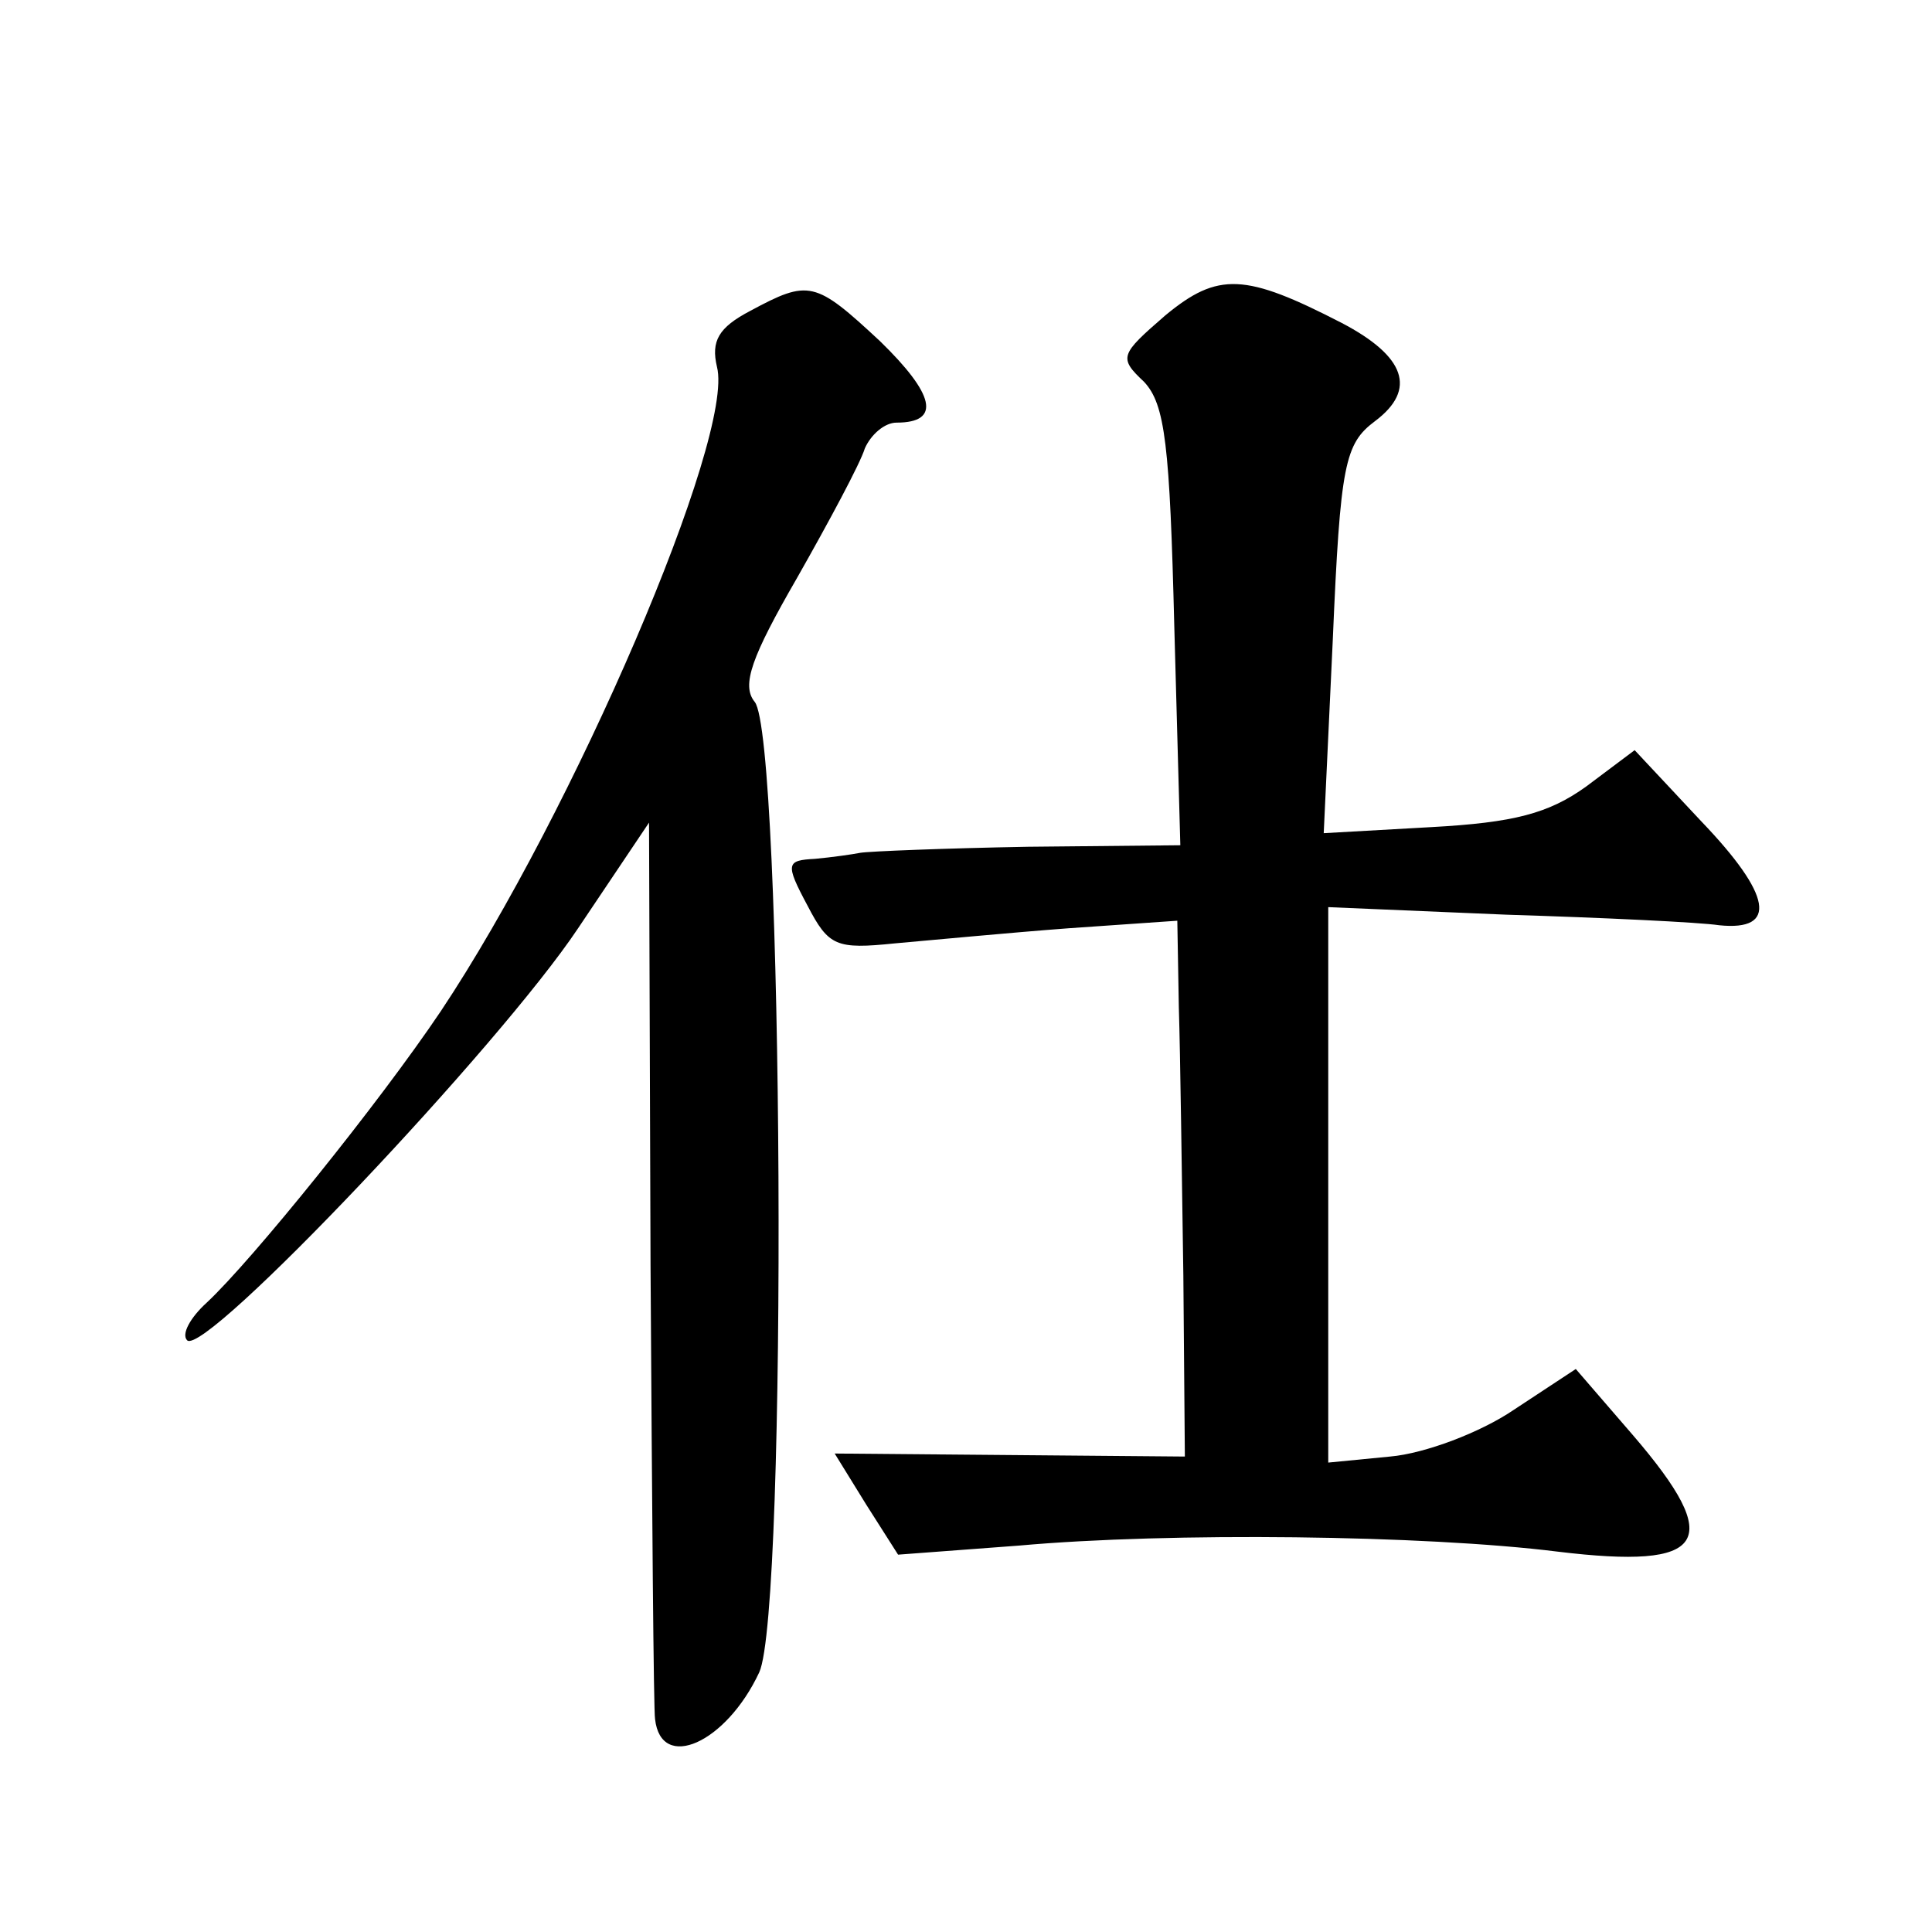
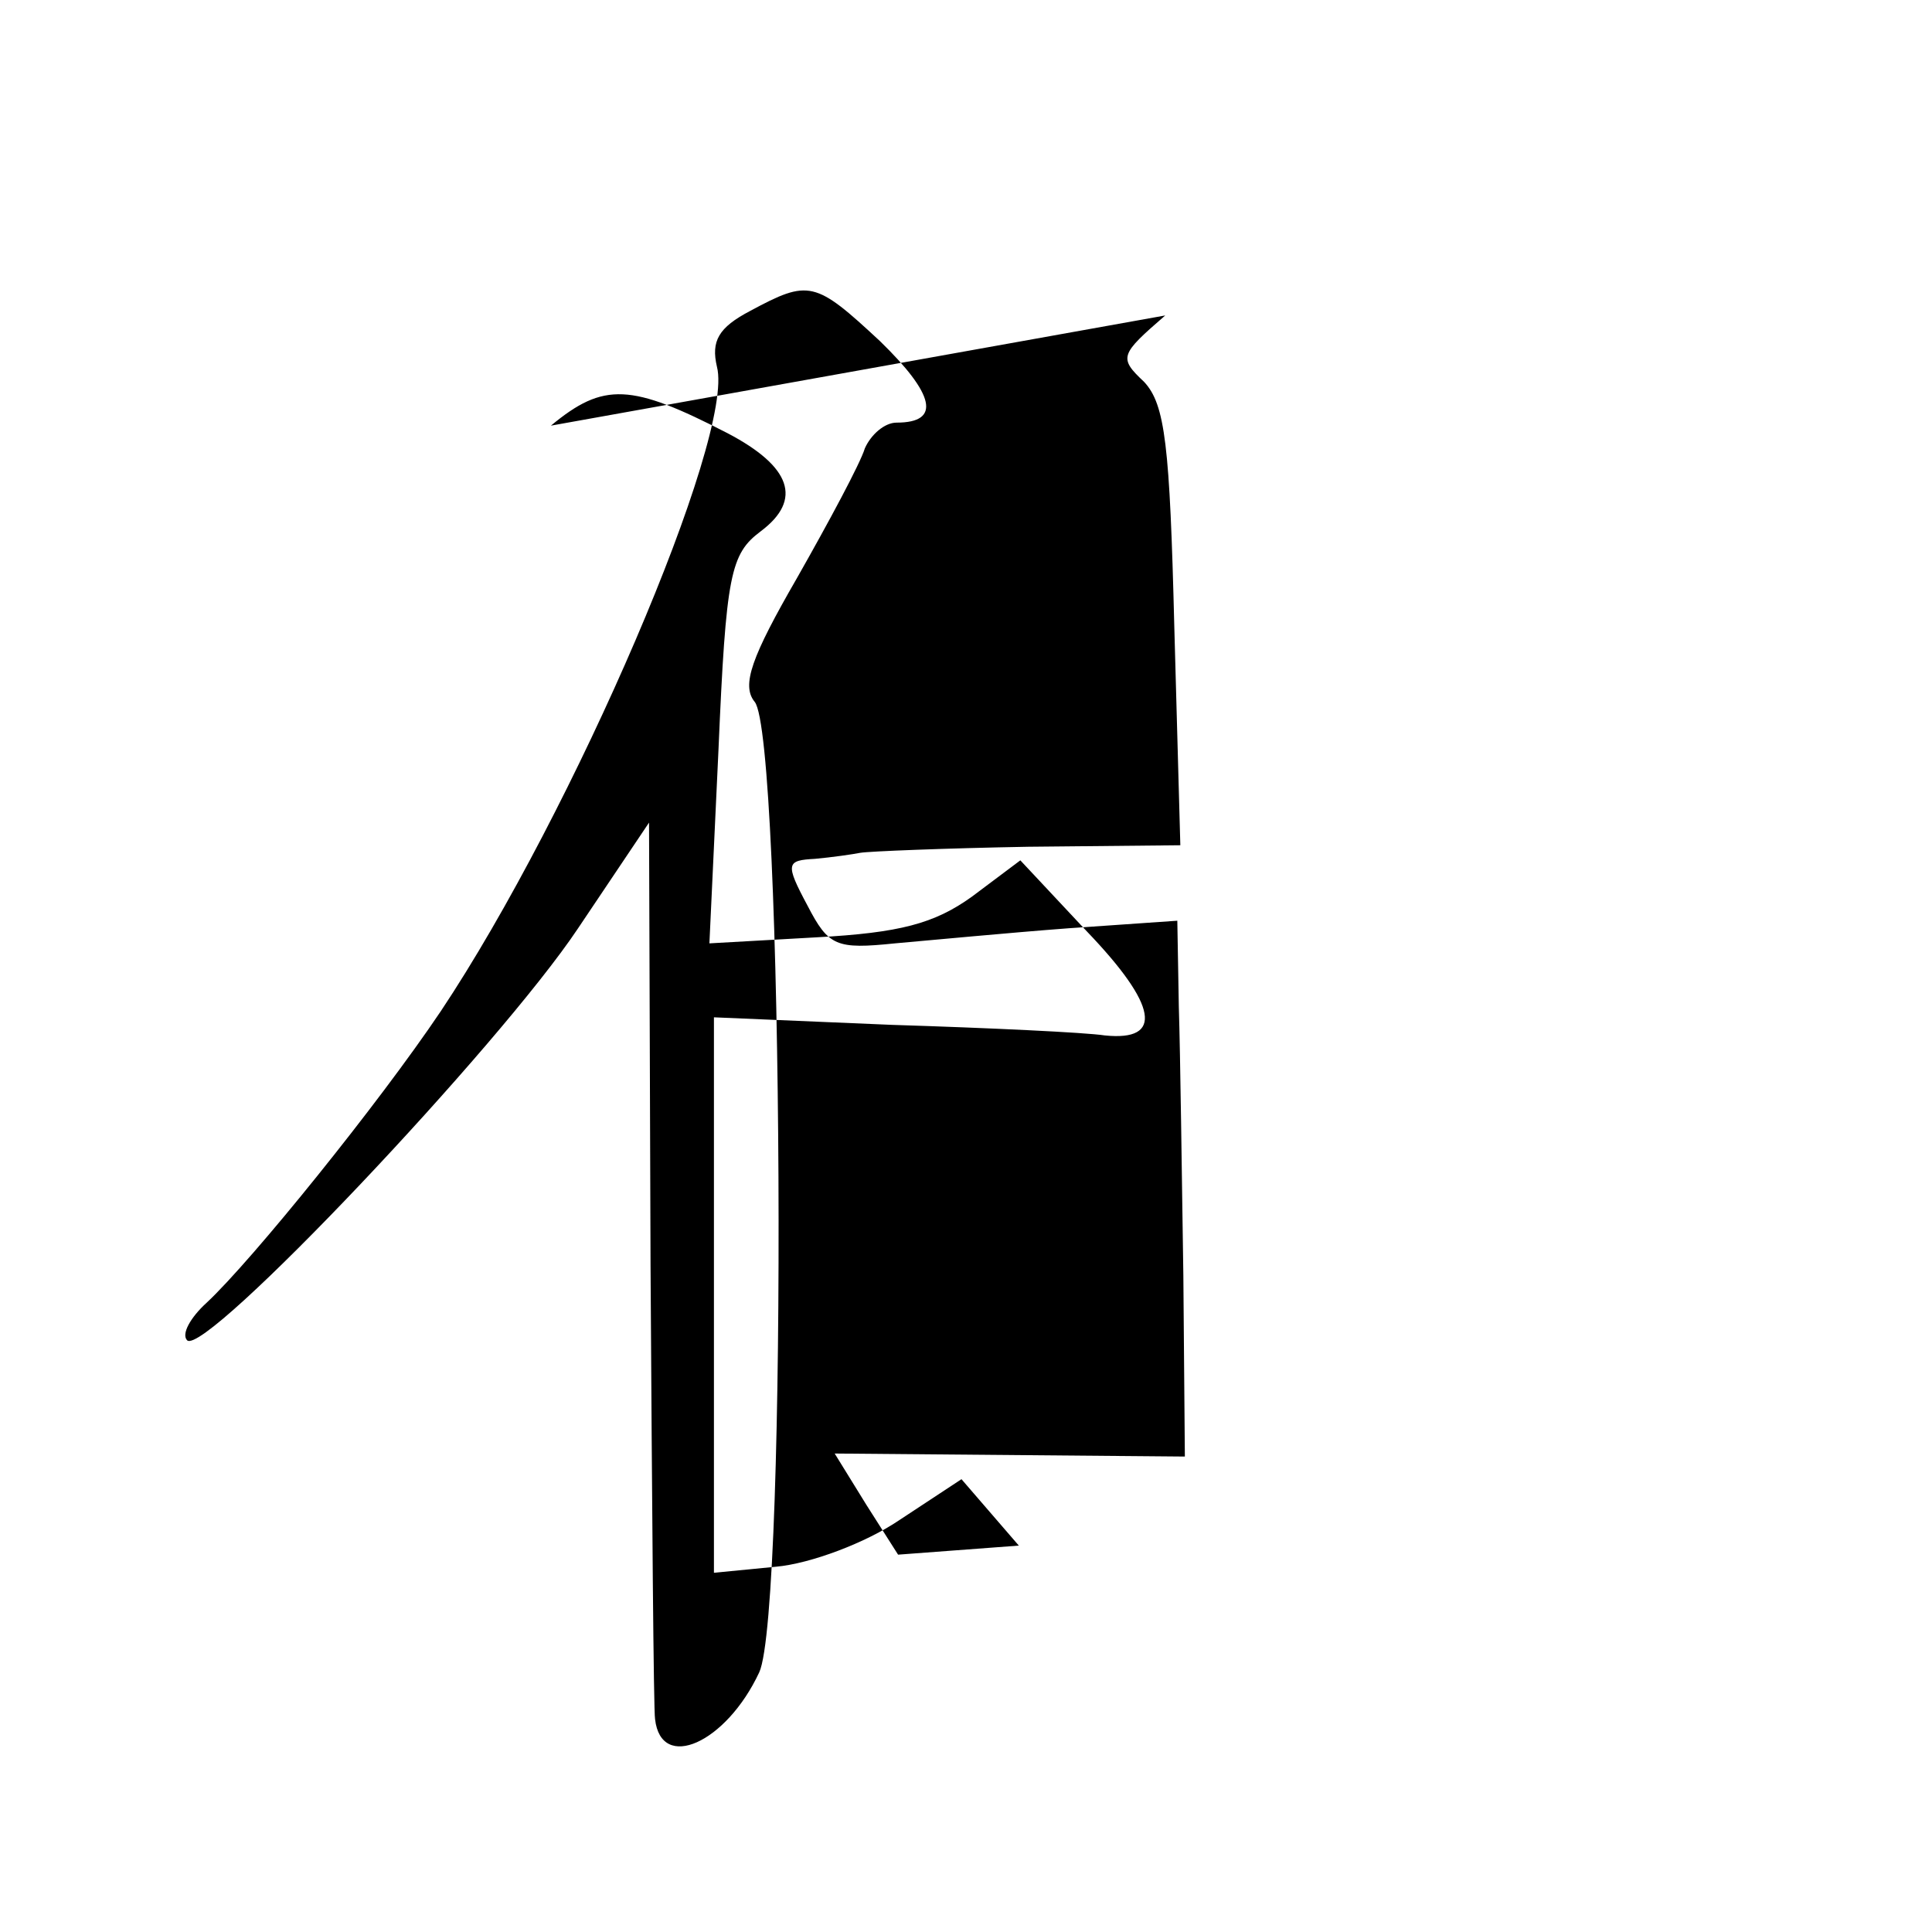
<svg xmlns="http://www.w3.org/2000/svg" version="1.0" width="128pt" height="128pt" viewBox="0 0 128 128" preserveAspectRatio="xMidYMid meet">
  <g transform="translate(0,128) scale(0.1,-0.1)" fill="#0" stroke="none">
-     <path d="M772 1071 c-30 -26 -31 -28 -14 -44 14 -15 17 -42 20 -162 l4 -145 -101 -1 c-55 -1 -105 -3 -111 -4 -5 -1 -19 -3 -30 -4 -19 -1 -20 -3 -5 -31 14 -27 19 -29 58 -25 23 2 75 7 115 10 l72 5 1 -57 c1 -32 2 -112 3 -178 l1 -120 -116 1 -116 1 21 -34 21 -33 80 6 c100 9 269 7 357 -4 99 -12 111 6 50 77 l-38 44 -41 -27 c-22 -15 -59 -29 -82 -31 l-41 -4 0 184 0 184 118 -5 c64 -2 128 -5 141 -7 39 -4 35 20 -12 69 l-44 47 -32 -24 c-25 -18 -48 -24 -103 -27 l-71 -4 6 128 c5 117 8 130 28 145 28 21 20 43 -22 65 -64 33 -82 34 -117 5z M497 1074 c-21 -11 -26 -20 -22 -37 12 -46 -95 -295 -183 -427 -41 -61 -125 -165 -155 -193 -11 -10 -17 -21 -13 -25 12 -11 207 195 259 273 l47 70 1 -293 c1 -160 2 -296 3 -301 4 -35 47 -16 69 31 19 41 16 620 -3 643 -9 11 -2 30 28 82 21 37 42 76 45 86 4 9 13 17 21 17 30 0 25 19 -11 54 -43 40 -47 41 -86 20z" />
+     <path d="M772 1071 c-30 -26 -31 -28 -14 -44 14 -15 17 -42 20 -162 l4 -145 -101 -1 c-55 -1 -105 -3 -111 -4 -5 -1 -19 -3 -30 -4 -19 -1 -20 -3 -5 -31 14 -27 19 -29 58 -25 23 2 75 7 115 10 l72 5 1 -57 c1 -32 2 -112 3 -178 l1 -120 -116 1 -116 1 21 -34 21 -33 80 6 l-38 44 -41 -27 c-22 -15 -59 -29 -82 -31 l-41 -4 0 184 0 184 118 -5 c64 -2 128 -5 141 -7 39 -4 35 20 -12 69 l-44 47 -32 -24 c-25 -18 -48 -24 -103 -27 l-71 -4 6 128 c5 117 8 130 28 145 28 21 20 43 -22 65 -64 33 -82 34 -117 5z M497 1074 c-21 -11 -26 -20 -22 -37 12 -46 -95 -295 -183 -427 -41 -61 -125 -165 -155 -193 -11 -10 -17 -21 -13 -25 12 -11 207 195 259 273 l47 70 1 -293 c1 -160 2 -296 3 -301 4 -35 47 -16 69 31 19 41 16 620 -3 643 -9 11 -2 30 28 82 21 37 42 76 45 86 4 9 13 17 21 17 30 0 25 19 -11 54 -43 40 -47 41 -86 20z" />
  </g>
</svg>